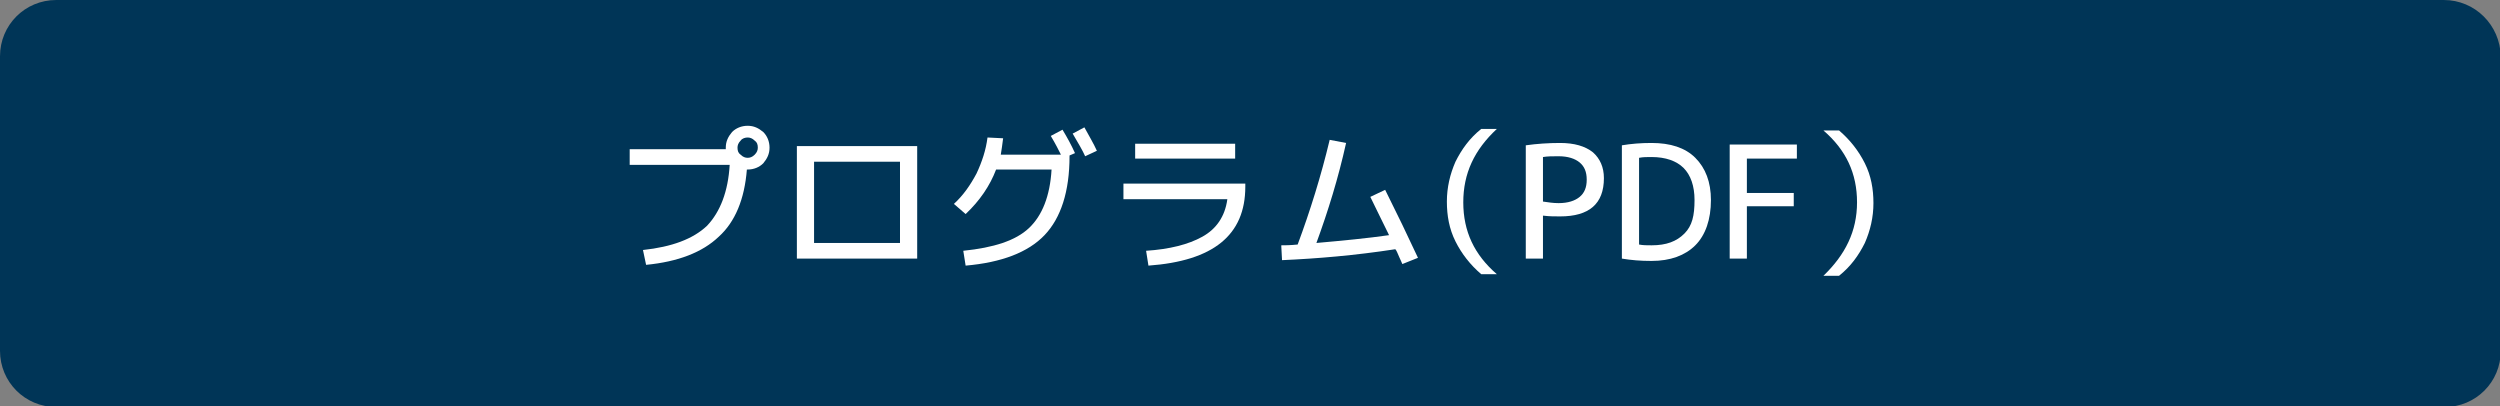
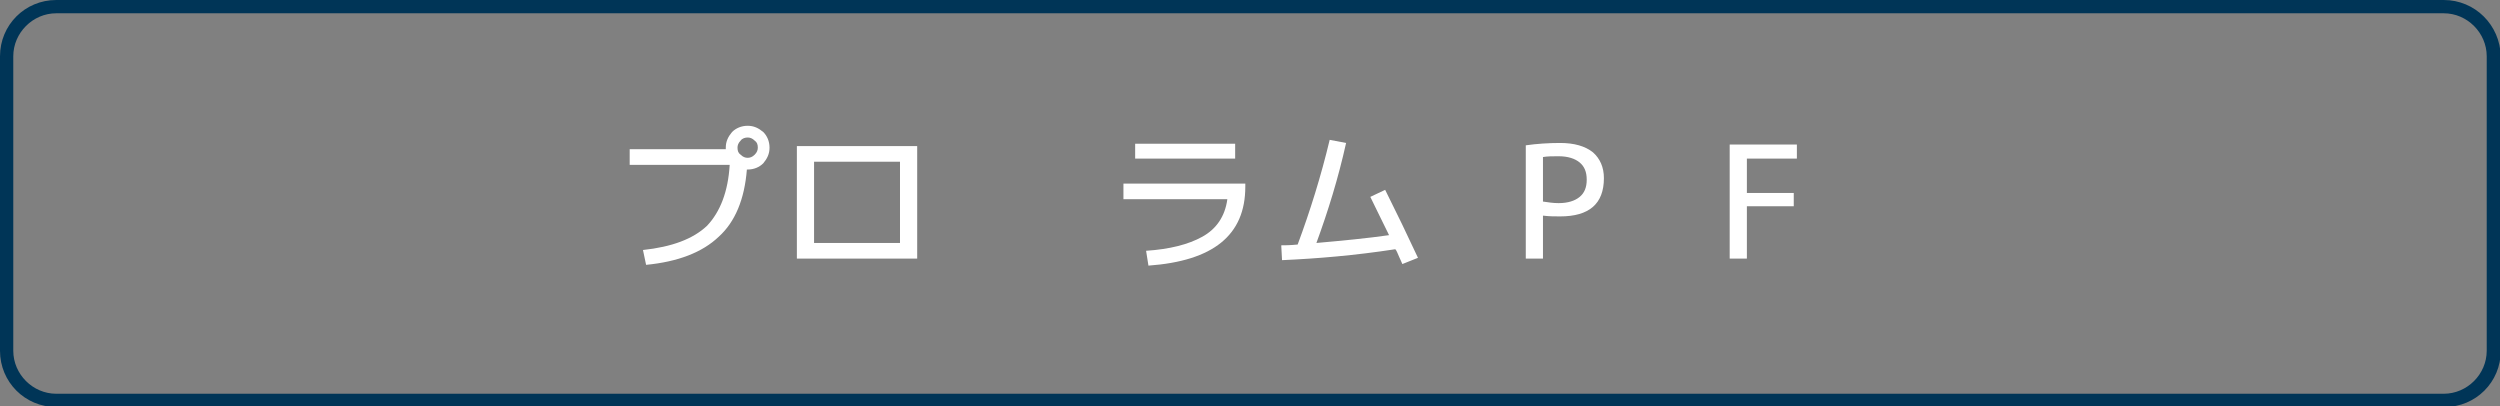
<svg xmlns="http://www.w3.org/2000/svg" version="1.1" id="レイヤー_1" x="0px" y="0px" viewBox="0 0 320 52" style="enable-background:new 0 0 320 52;" xml:space="preserve">
  <rect x="0" y="0" width="320" height="52" fill="#808080" stroke="none" />
  <style type="text/css">
	.st0{fill:#003557;}
	.st1{enable-background:new    ;}
	.st2{fill:#FFFFFF;}
</style>
  <g>
    <g>
-       <path class="st0" d="M7.2,51.2c-3.5,0-6.3-2.8-6.3-6.3V7.2c0-3.5,2.8-6.3,6.3-6.3h305.7c3.5,0,6.3,2.8,6.3,6.3v37.7    c0,3.5-2.8,6.3-6.3,6.3H7.2z" />
      <path class="st0" d="M312.8,1.7c3,0,5.5,2.5,5.5,5.5v37.7c0,3-2.5,5.5-5.5,5.5H7.2c-3,0-5.5-2.5-5.5-5.5V7.2c0-3,2.5-5.5,5.5-5.5    L312.8,1.7 M312.8,0H7.2C3.2,0,0,3.2,0,7.2v37.7c0,4,3.2,7.2,7.2,7.2h305.7c4,0,7.2-3.2,7.2-7.2V7.2C320,3.2,316.8,0,312.8,0    L312.8,0z" />
    </g>
    <g class="st1">
      <path class="st2" d="M93.4,21.1H80.6v-2h12.3v-0.2c0-0.8,0.3-1.4,0.8-2c0.5-0.5,1.2-0.8,2-0.8c0.8,0,1.4,0.3,2,0.8    c0.5,0.5,0.8,1.2,0.8,2c0,0.8-0.3,1.4-0.8,2c-0.5,0.5-1.2,0.8-2,0.8h-0.1c-0.3,3.8-1.5,6.7-3.6,8.6c-2.1,2-5.2,3.2-9.3,3.6    L82.3,32c3.7-0.4,6.4-1.4,8.2-3.1C92.2,27.1,93.2,24.5,93.4,21.1z M96.6,19.8c0.3-0.3,0.4-0.6,0.4-0.9c0-0.4-0.1-0.7-0.4-0.9    c-0.3-0.3-0.6-0.4-0.9-0.4S95,17.7,94.8,18c-0.3,0.3-0.4,0.6-0.4,0.9c0,0.4,0.1,0.7,0.4,0.9c0.3,0.3,0.6,0.4,0.9,0.4    S96.3,20.1,96.6,19.8z" />
      <path class="st2" d="M102,18.7h15.4v14.4h-13.2H102V18.7z M104.2,31.1h11V20.7h-11V31.1z" />
-       <path class="st2" d="M134.5,17.4l1.5-0.8c0.6,1,1.1,1.9,1.6,3l-0.7,0.3V20c0,4.5-1.1,7.9-3.2,10.1c-2.1,2.2-5.5,3.5-10.1,3.9    l-0.3-1.9c3.9-0.4,6.7-1.3,8.4-2.9c1.7-1.6,2.7-4.1,2.9-7.5h-7.1c-0.8,2.1-2.1,4-3.9,5.7l-1.5-1.3c1.2-1.1,2.1-2.4,2.9-3.9    c0.7-1.5,1.2-3,1.4-4.6l2,0.1c-0.1,0.8-0.2,1.5-0.3,2.1h7.7C135.5,19.2,135.1,18.4,134.5,17.4z M137.3,17.1l1.5-0.8    c0.6,1.1,1.2,2.1,1.6,3l-1.5,0.7C138.6,19.3,138,18.3,137.3,17.1z" />
      <path class="st2" d="M143.8,23.5h15.6v0.4c0,6.2-4.1,9.5-12.4,10.1l-0.3-1.9c3-0.2,5.4-0.8,7.2-1.8s2.9-2.6,3.2-4.8h-13.3V23.5z     M145.3,20.3v-1.9h12.8v1.9H145.3z" />
    </g>
    <g class="st1">
      <path class="st2" d="M170.2,17.9l2.1,0.4c-1,4.5-2.3,8.7-3.8,12.8c3.4-0.3,6.5-0.6,9.3-1c-1-2-1.8-3.7-2.4-4.9l1.9-0.9    c1.5,3,2.9,5.9,4.2,8.7l-2,0.8c-0.1-0.2-0.2-0.5-0.4-0.9c-0.2-0.4-0.3-0.8-0.5-1c-5.2,0.8-10,1.2-14.5,1.4l-0.1-1.9    c0.4,0,1.1,0,2.1-0.1C167.7,27,169.1,22.5,170.2,17.9z" />
    </g>
    <g class="st1">
-       <path class="st2" d="M187.3,25.9c0,3.7,1.4,6.7,4.3,9.2h-2c-1.4-1.2-2.5-2.6-3.3-4.2c-0.8-1.6-1.1-3.3-1.1-5.1s0.4-3.5,1.1-5.1    c0.8-1.6,1.8-3,3.3-4.2h2C188.7,19.2,187.3,22.2,187.3,25.9z" />
      <path class="st2" d="M197.5,27.6v5.5h-2.2V18.6c1.4-0.2,2.9-0.3,4.4-0.3c1.8,0,3.2,0.4,4.2,1.2c0.9,0.8,1.4,1.9,1.4,3.3    c0,3.3-1.9,4.9-5.6,4.9C199,27.7,198.3,27.7,197.5,27.6z M197.5,25.8c0.7,0.1,1.3,0.2,2,0.2c1.2,0,2.1-0.3,2.7-0.8    c0.6-0.5,0.9-1.2,0.9-2.2s-0.3-1.7-0.9-2.2s-1.5-0.8-2.7-0.8c-0.8,0-1.4,0-2,0.1V25.8z" />
-       <path class="st2" d="M219,25.6c0,2.5-0.7,4.5-2,5.8c-1.3,1.3-3.2,2-5.6,2c-1.4,0-2.6-0.1-3.8-0.3V18.6c1.2-0.2,2.4-0.3,3.8-0.3    c2.4,0,4.3,0.6,5.6,1.9S219,23.3,219,25.6z M216.9,25.6c0-1.8-0.5-3.2-1.4-4.1c-0.9-0.9-2.3-1.4-4.1-1.4c-0.6,0-1.1,0-1.6,0.1    v11.1c0.5,0.1,1,0.1,1.6,0.1c1.9,0,3.2-0.5,4.2-1.5S216.9,27.6,216.9,25.6z" />
      <path class="st2" d="M221.4,18.5h8.6v1.8h-6.4v4.4h6v1.7h-6v6.7h-2.2V18.5z" />
    </g>
    <g class="st1">
-       <path class="st2" d="M237.7,25.9c0-3.7-1.4-6.7-4.3-9.2h2c1.4,1.2,2.5,2.6,3.3,4.2c0.8,1.6,1.1,3.3,1.1,5.1s-0.4,3.5-1.1,5.1    c-0.8,1.6-1.8,3-3.3,4.2h-2C236.2,32.6,237.7,29.6,237.7,25.9z" />
-     </g>
+       </g>
  </g>
</svg>